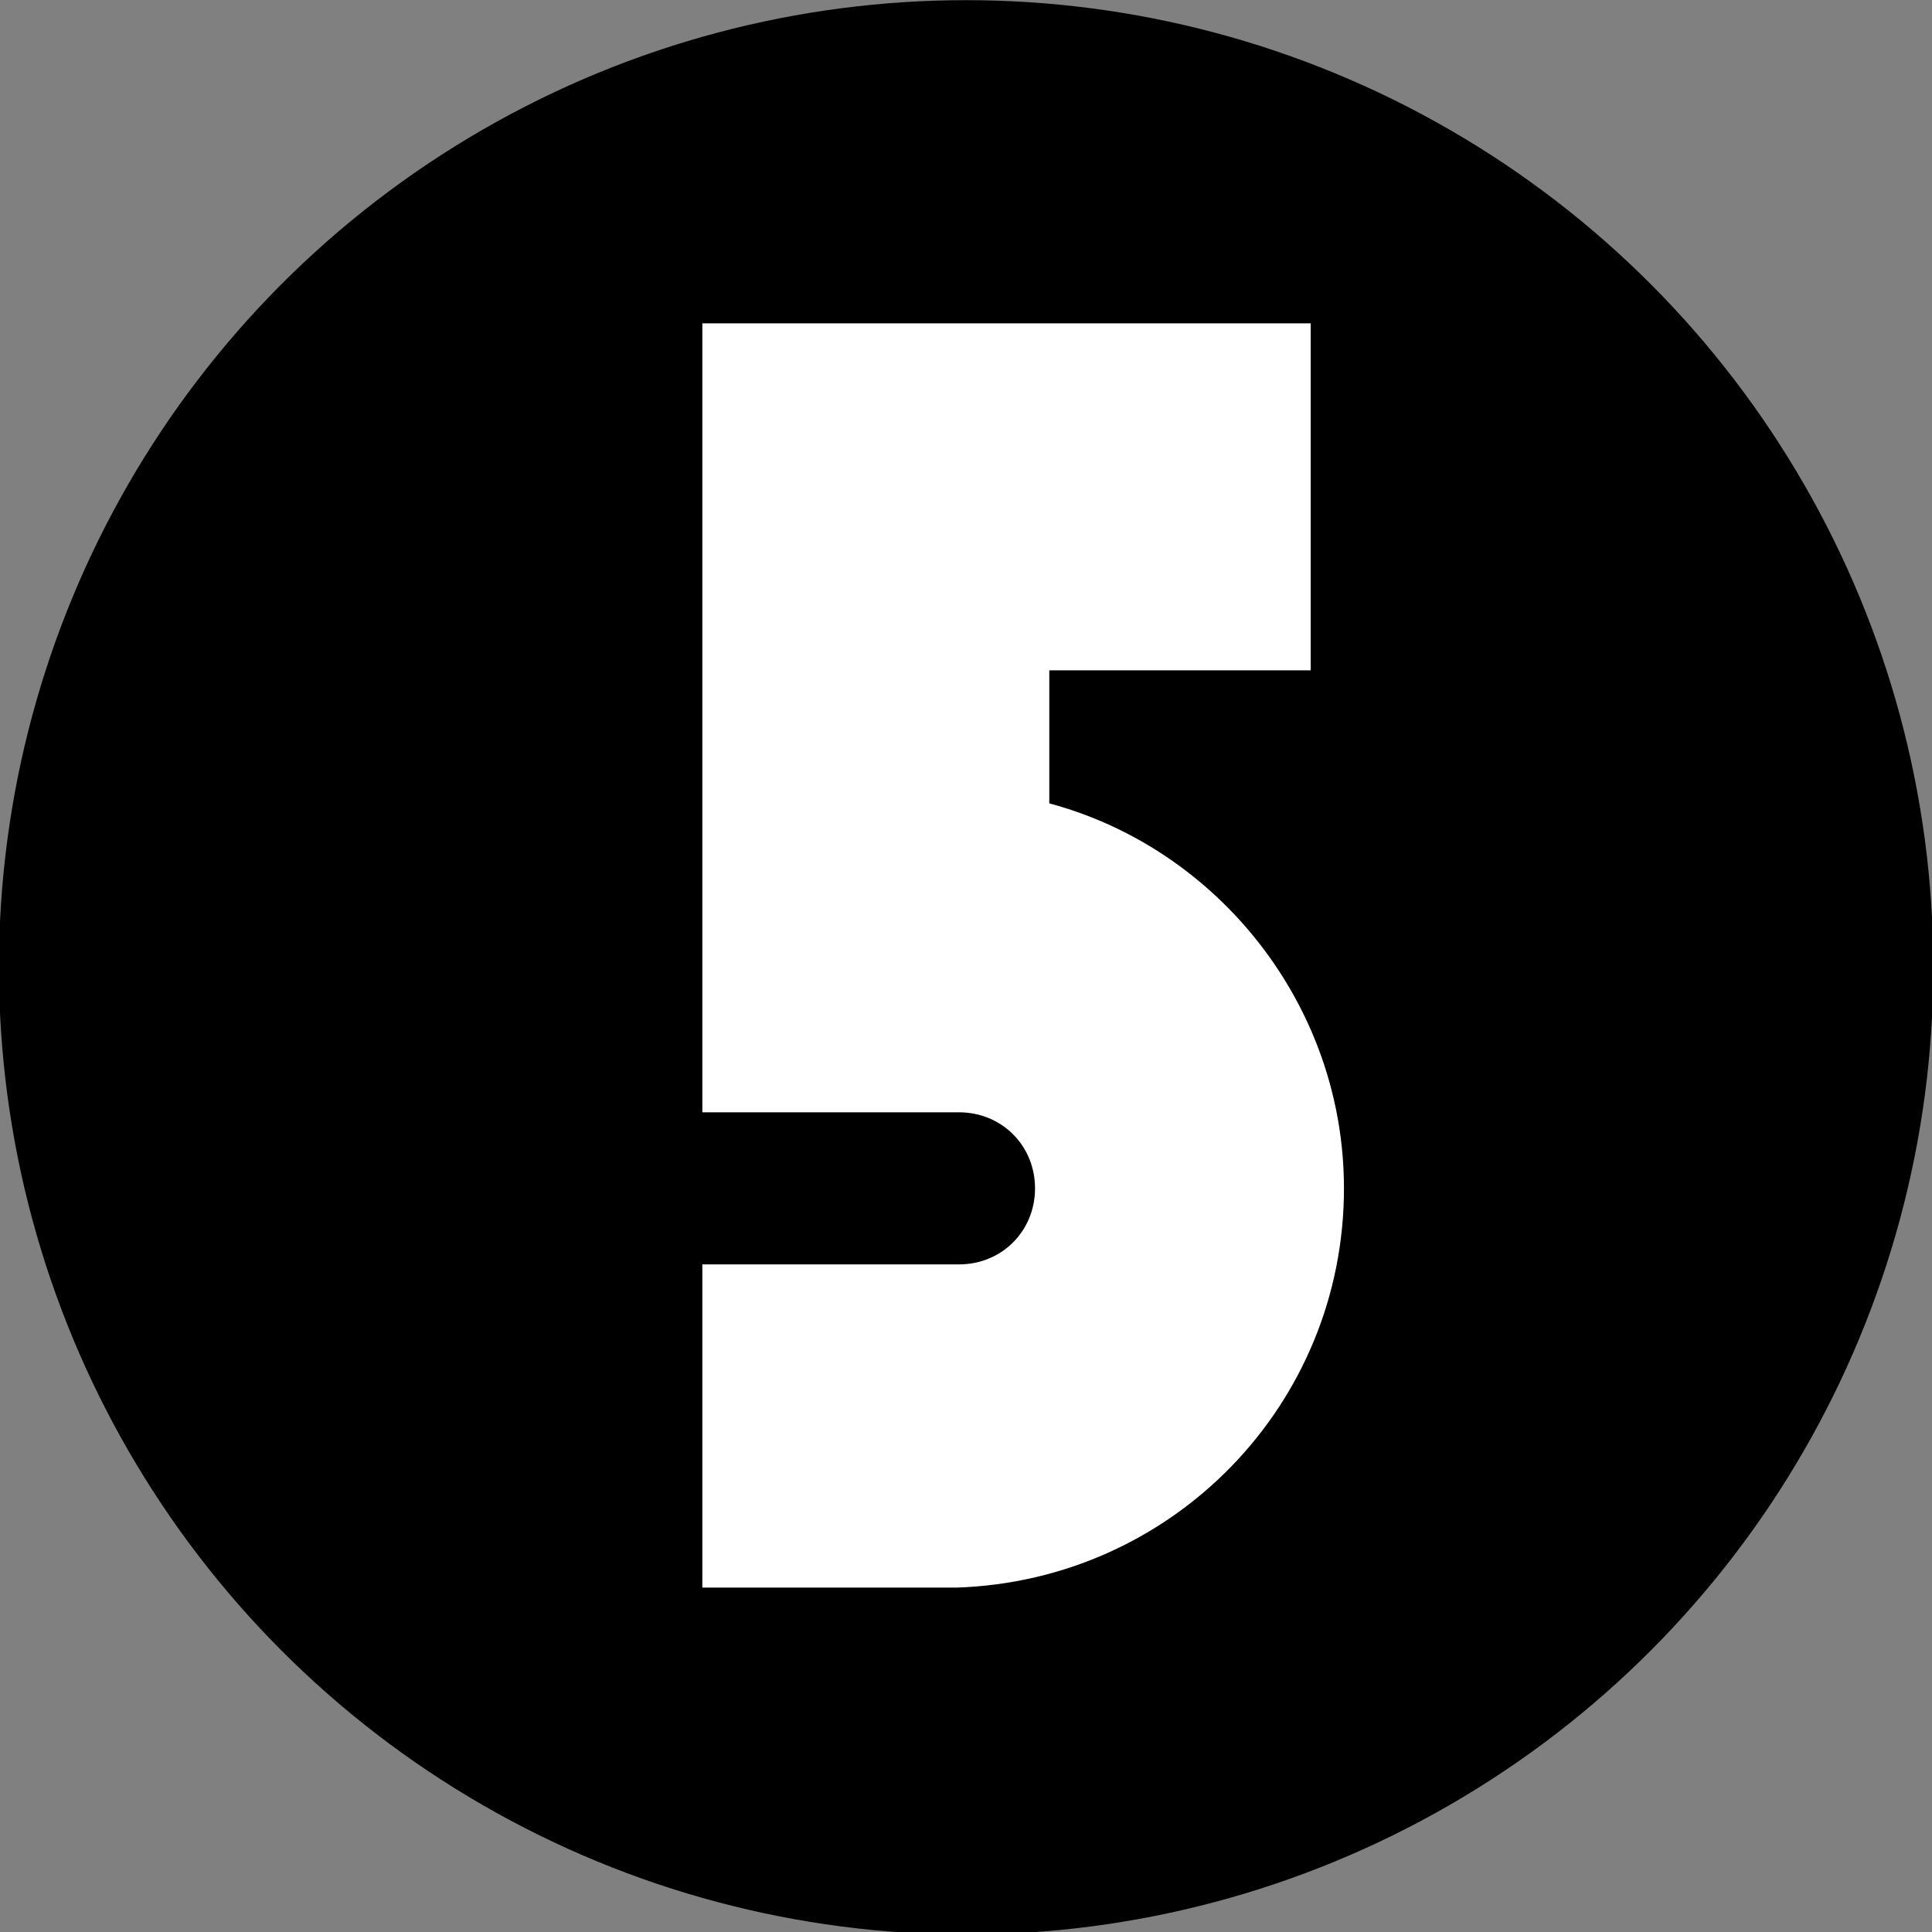
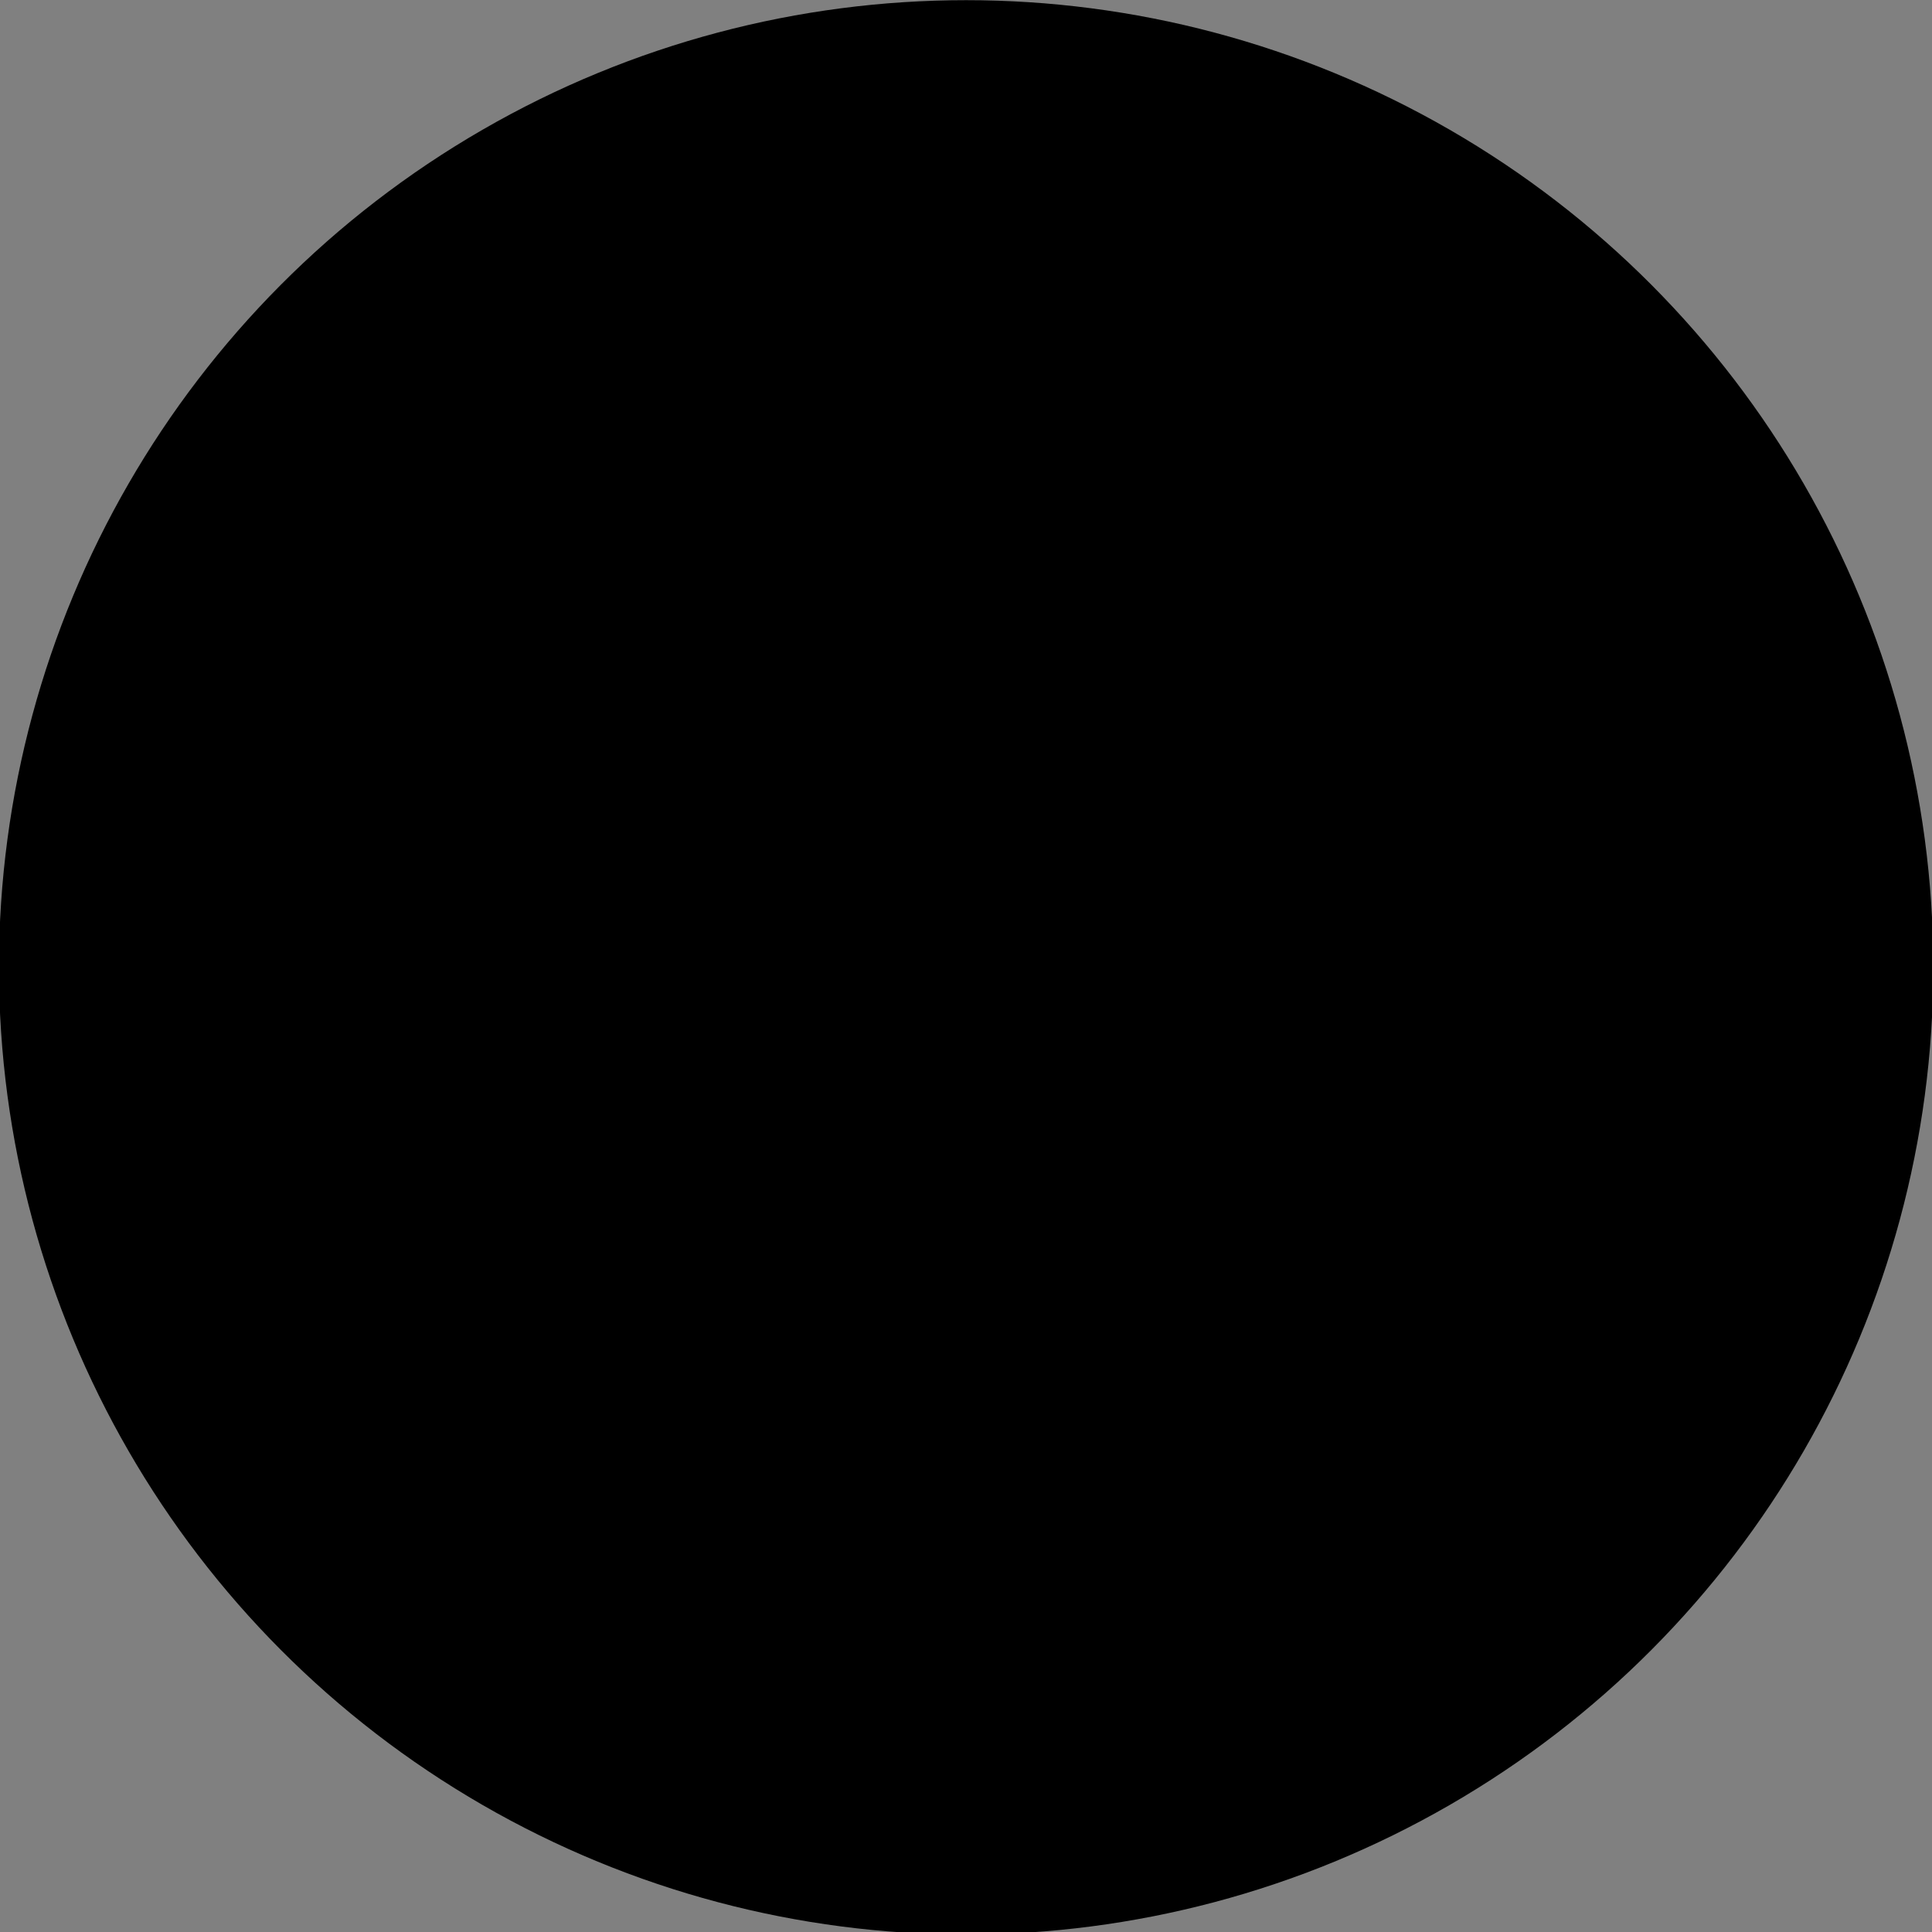
<svg xmlns="http://www.w3.org/2000/svg" version="1.1" id="Capa_1" x="0px" y="0px" viewBox="0 0 81.3 81.3" style="enable-background:new 0 0 81.3 81.3;" xml:space="preserve">
  <rect x="0" y="0" width="81.3" height="81.3" fill="#808080" stroke="none" />
  <style type="text/css">
	.st0{enable-background:new    ;}
	.st1{fill:#FFFFFF;}
</style>
  <g id="Grupo_134" transform="translate(-2002.145 -112.593)">
    <circle id="Elipse_3" cx="2042.8" cy="153.3" r="40.7" />
    <g class="st0">
-       <path class="st1" d="M2058.7,162.6c0,9.1-7.2,16.5-16.3,16.8v0h-10.7v-13.6h10.8c1.8,0,3.2-1.4,3.2-3.2c0-1.8-1.4-3.2-3.2-3.2    h-10.8v-33.2h25.6v14.6h-11v5.6C2053.4,148.3,2058.7,154.9,2058.7,162.6z" />
-     </g>
+       </g>
  </g>
</svg>